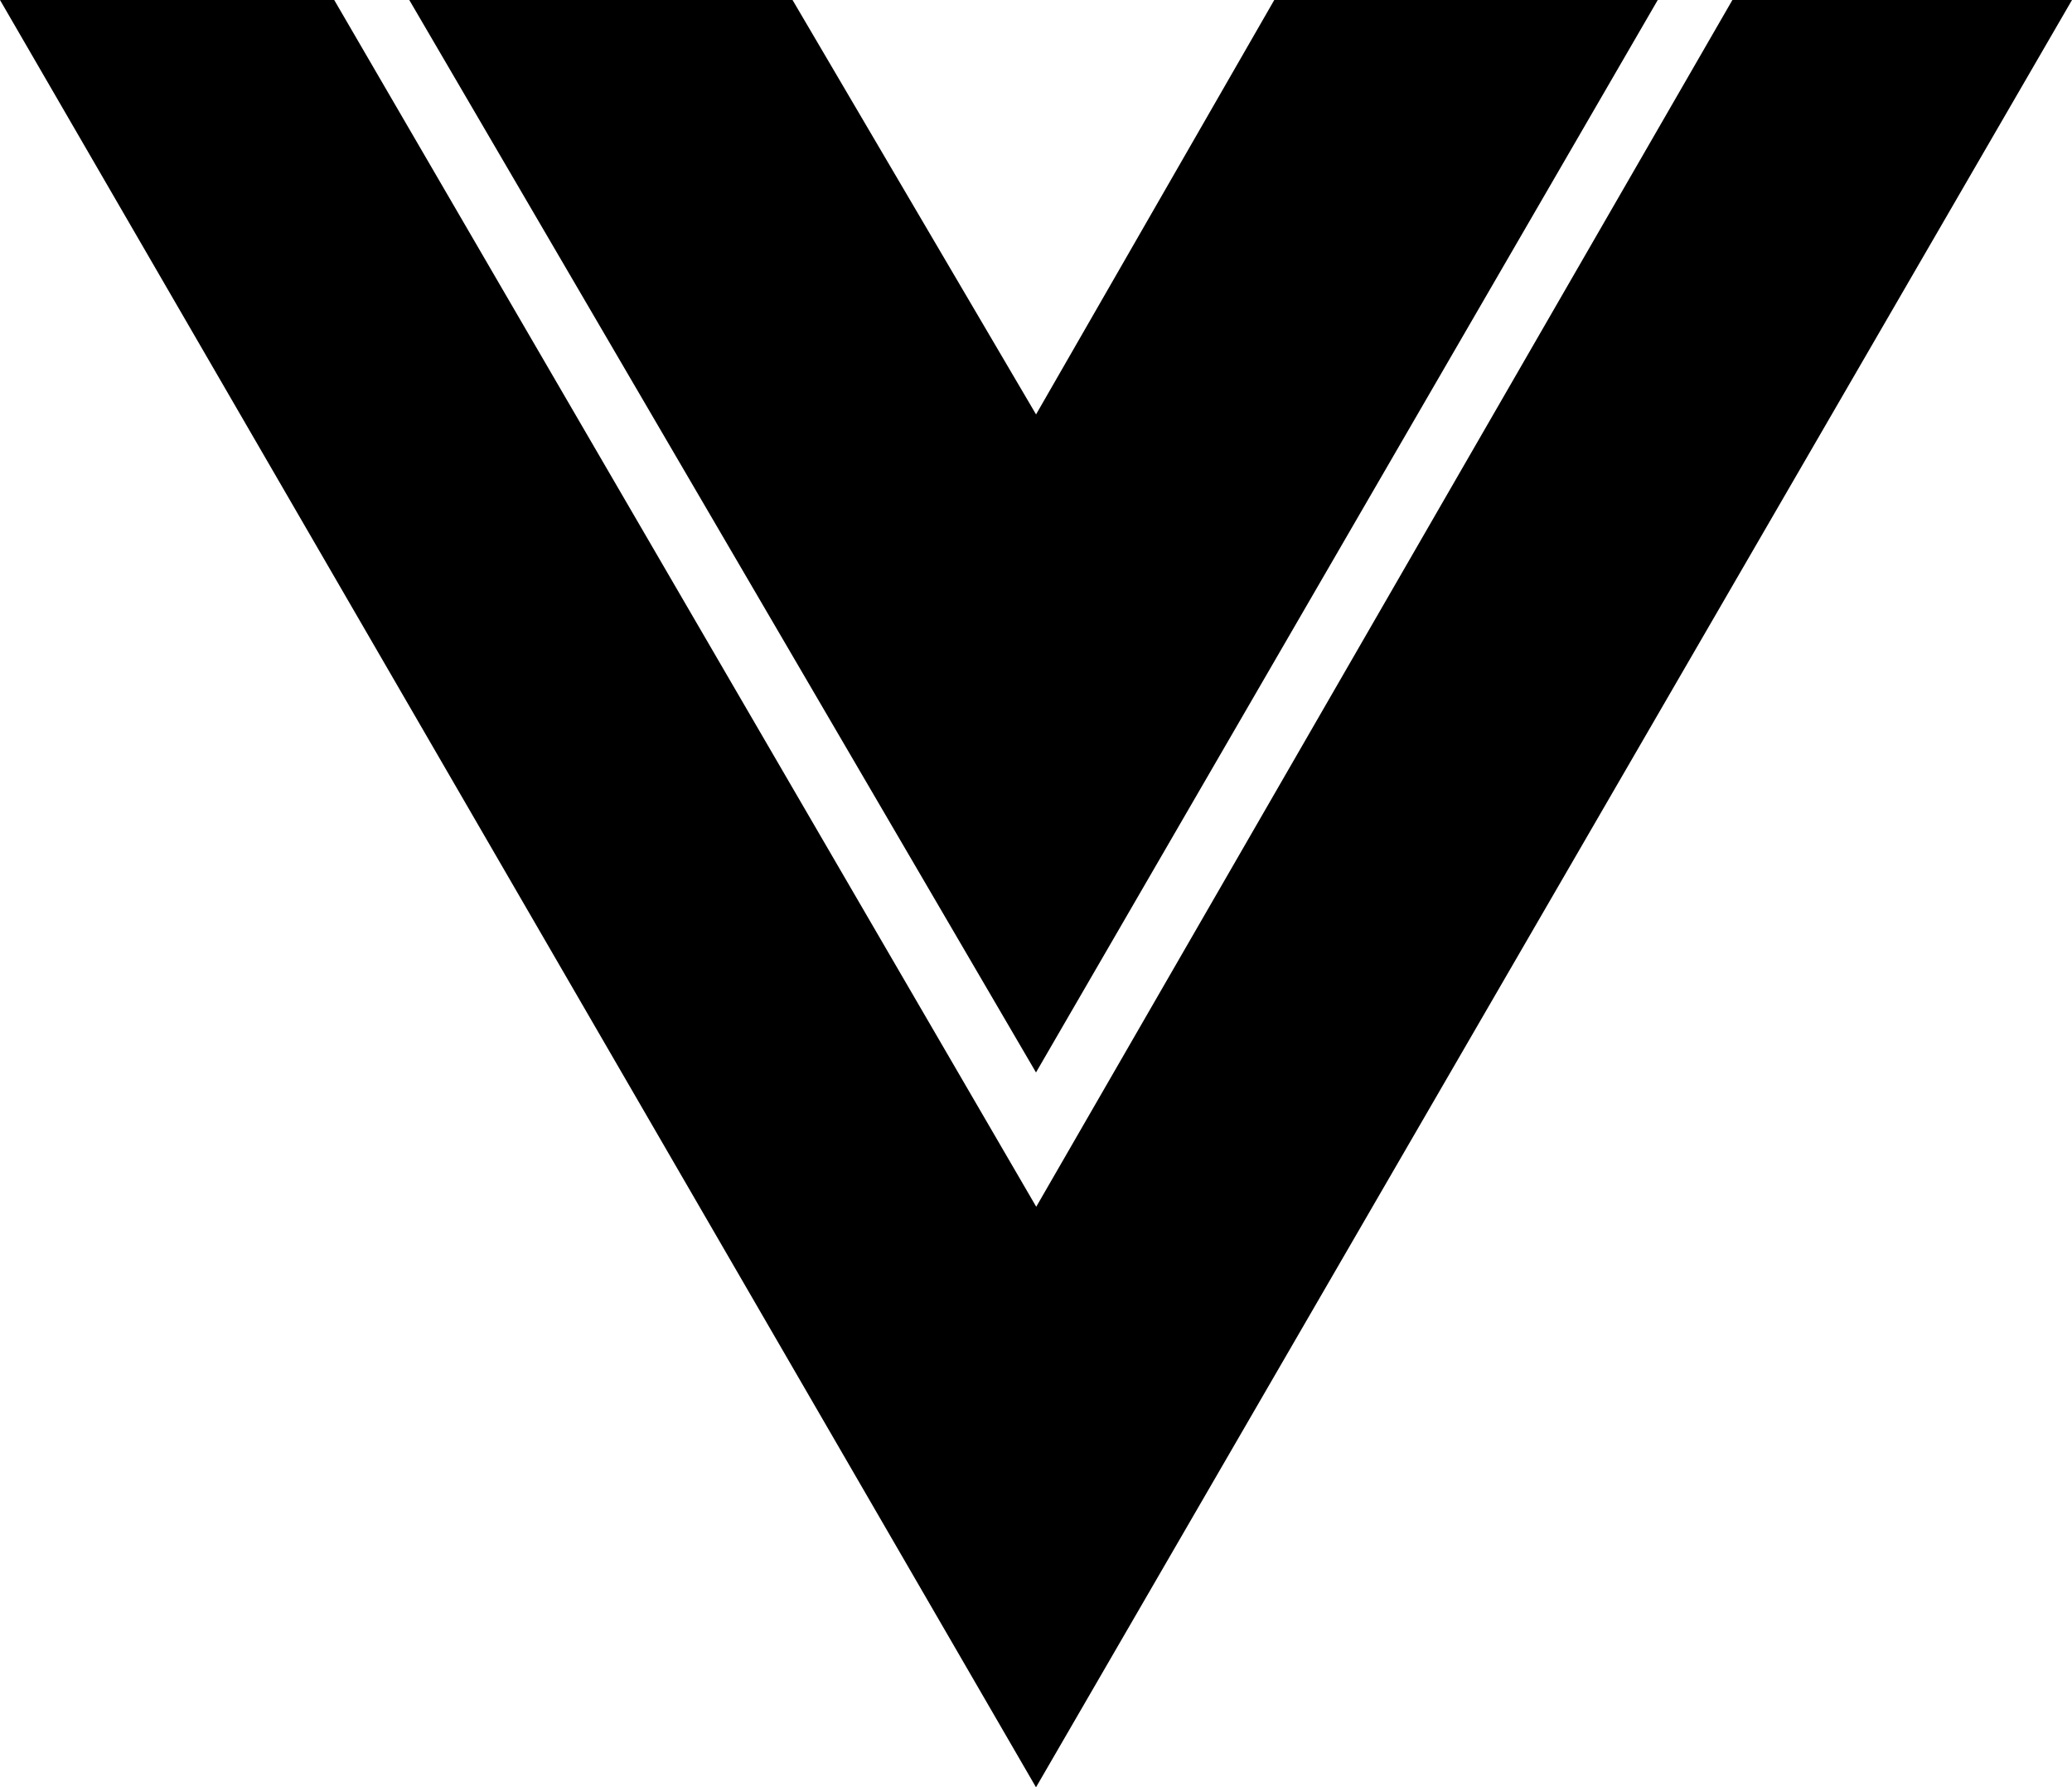
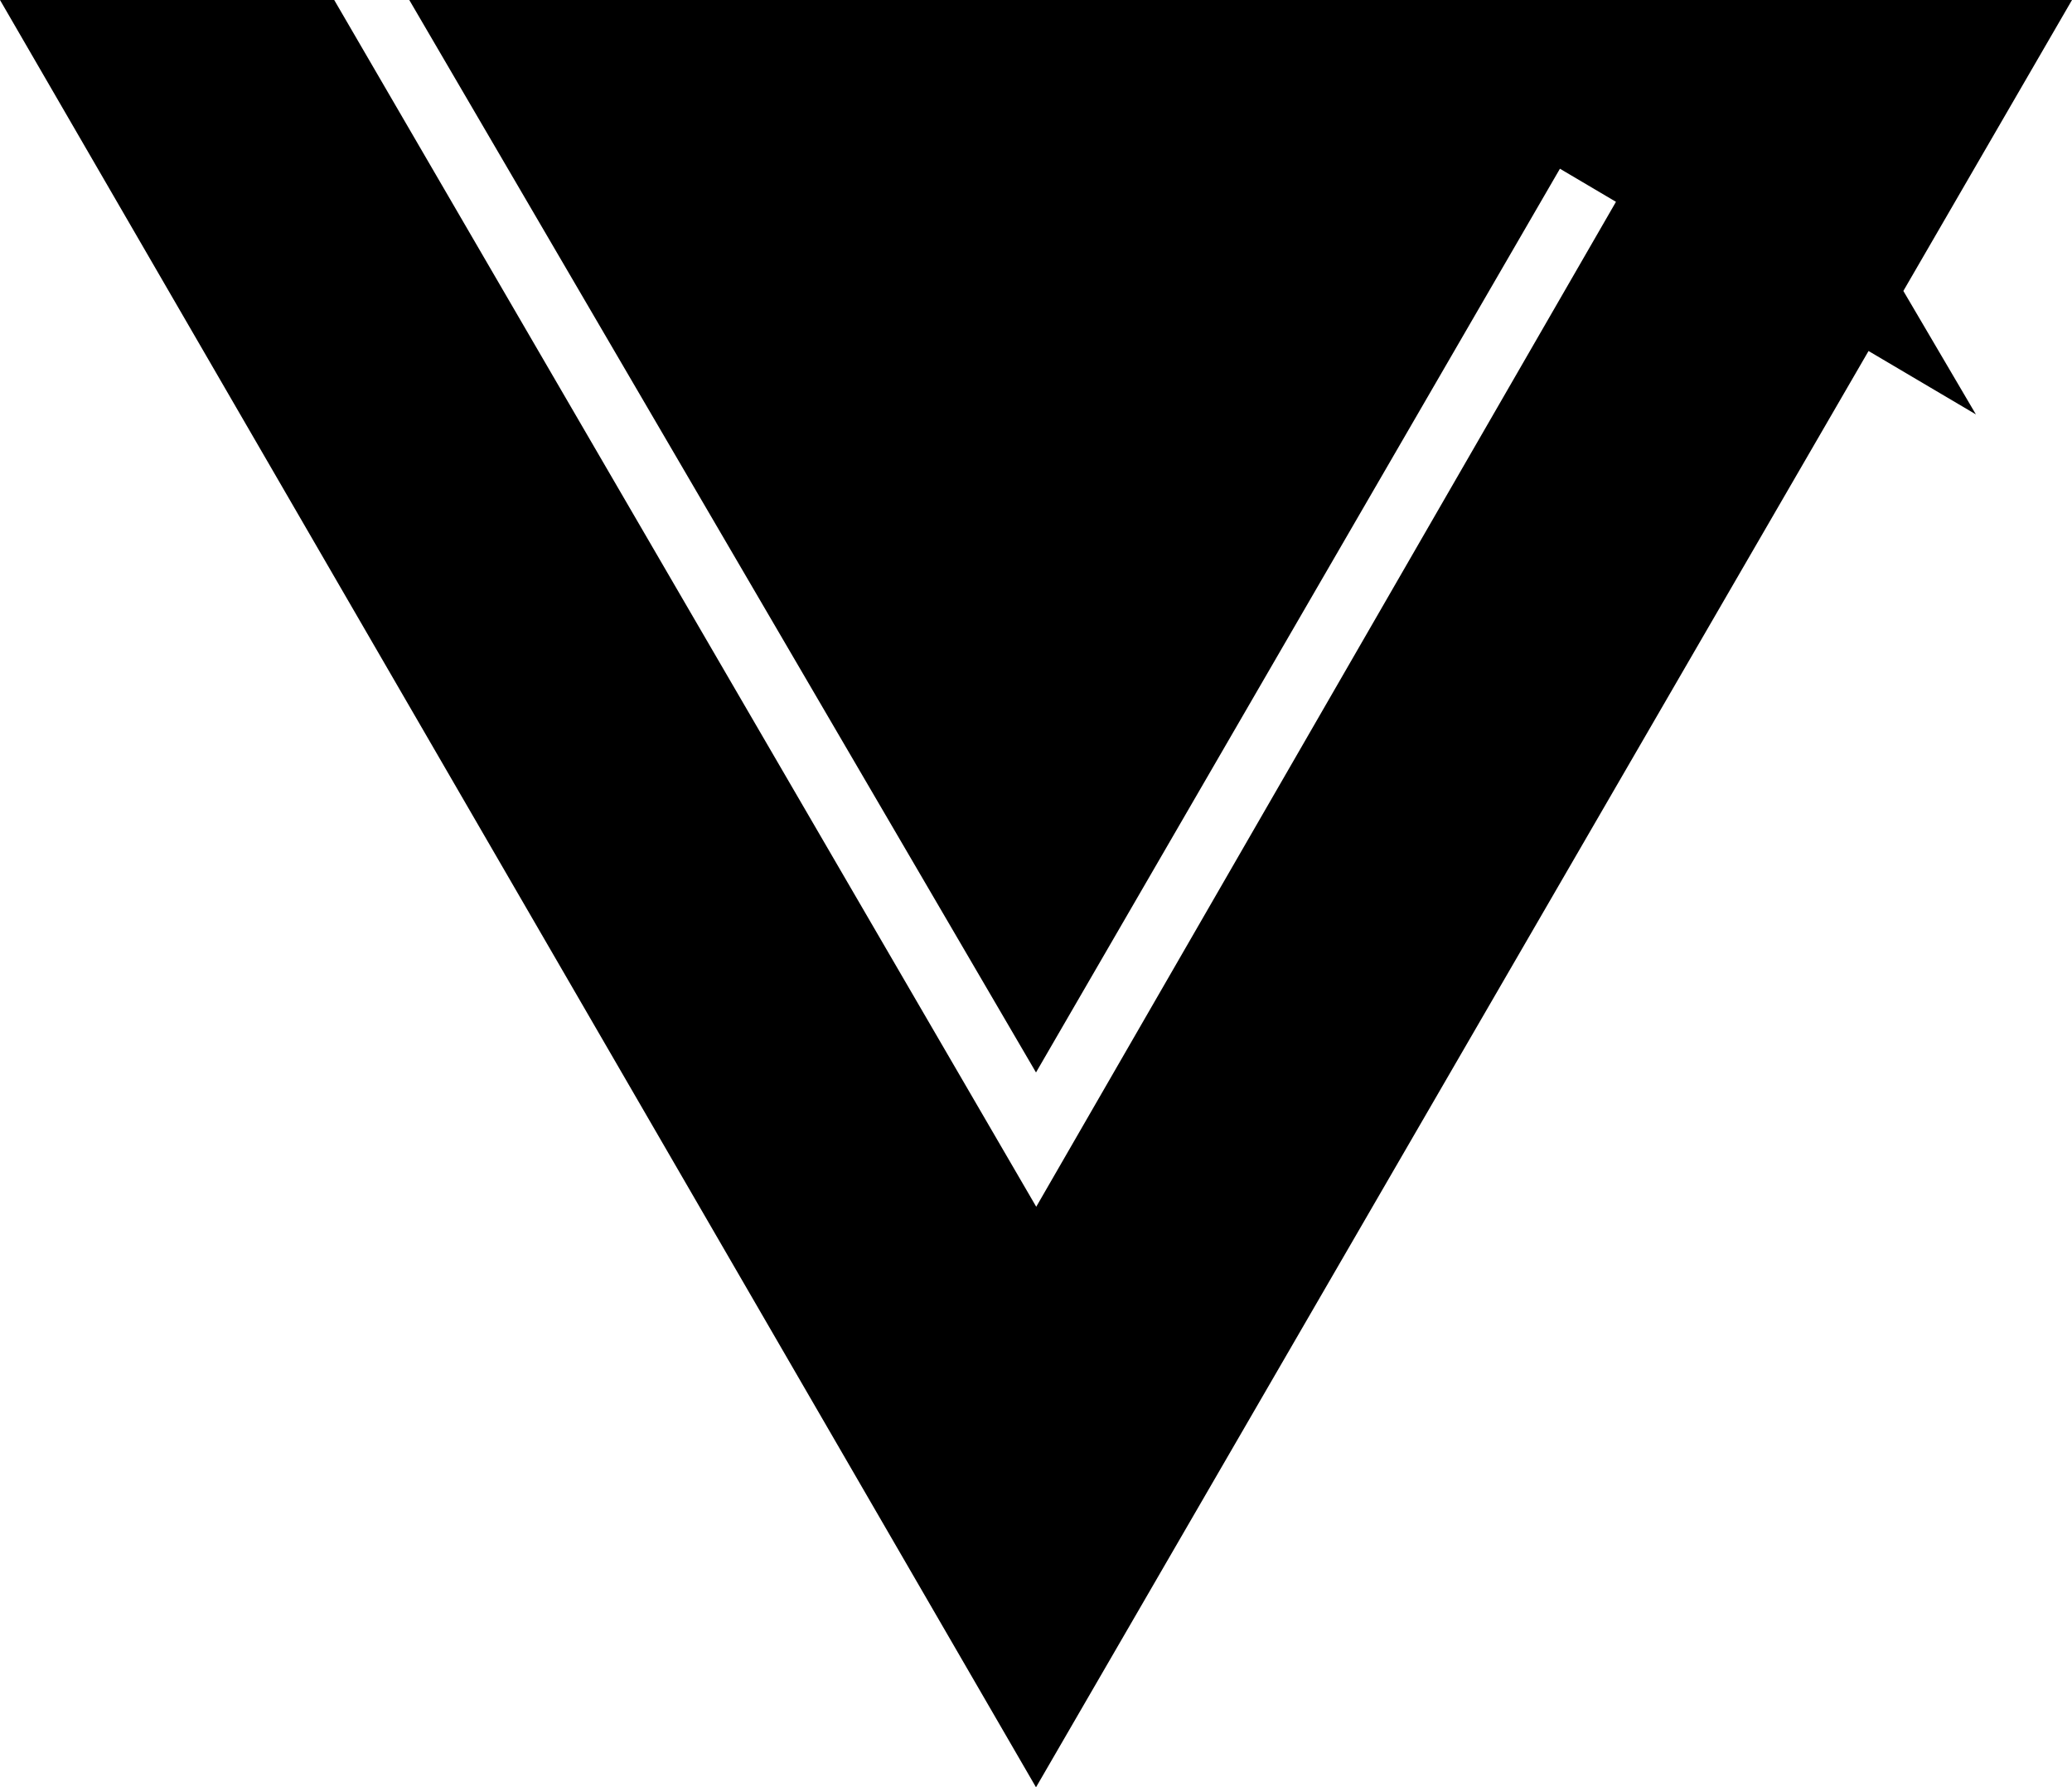
<svg xmlns="http://www.w3.org/2000/svg" width="44.246" height="38.164" viewBox="0 0 44.246 38.164">
-   <path id="Combined-Shape" d="M36.994,0h7.252L22.123,38.164,0,0H7.137L22.128,25.768ZM16.924,0l5.2,8.849L27.211,0H35.4L22.123,22.9,8.74,0Z" />
+   <path id="Combined-Shape" d="M36.994,0h7.252L22.123,38.164,0,0H7.137L22.128,25.768Zl5.2,8.849L27.211,0H35.4L22.123,22.9,8.74,0Z" />
</svg>